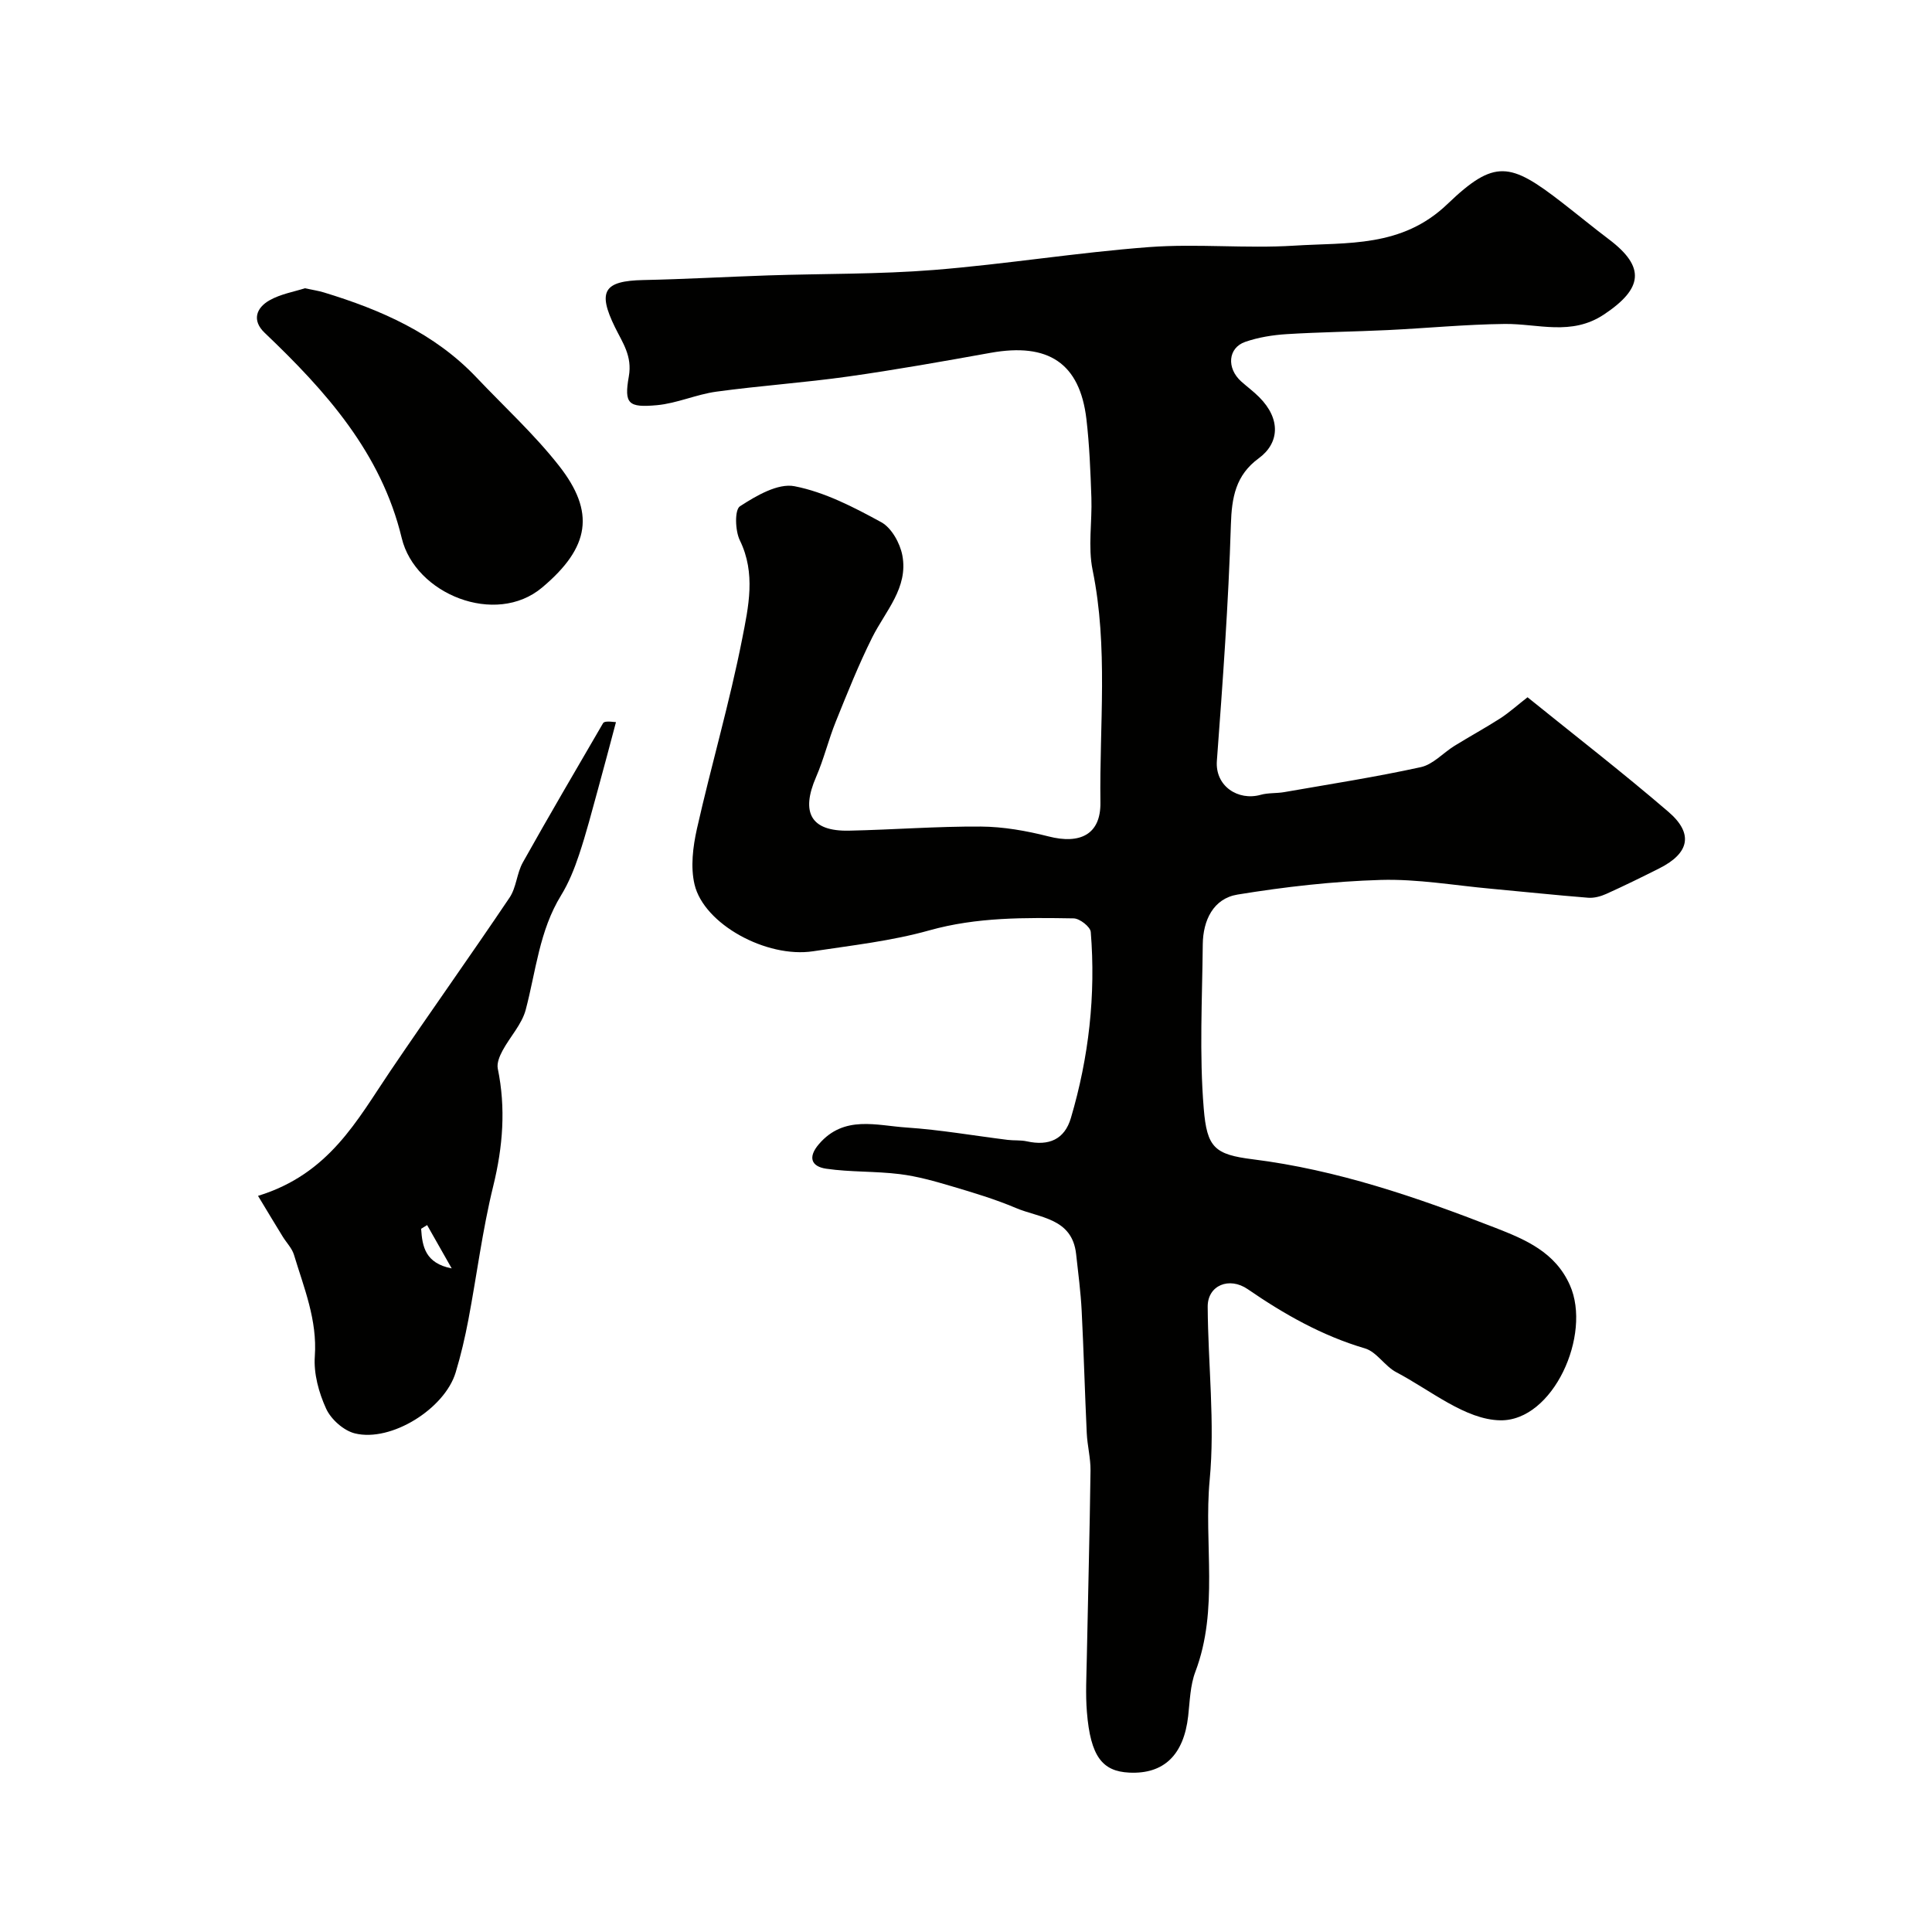
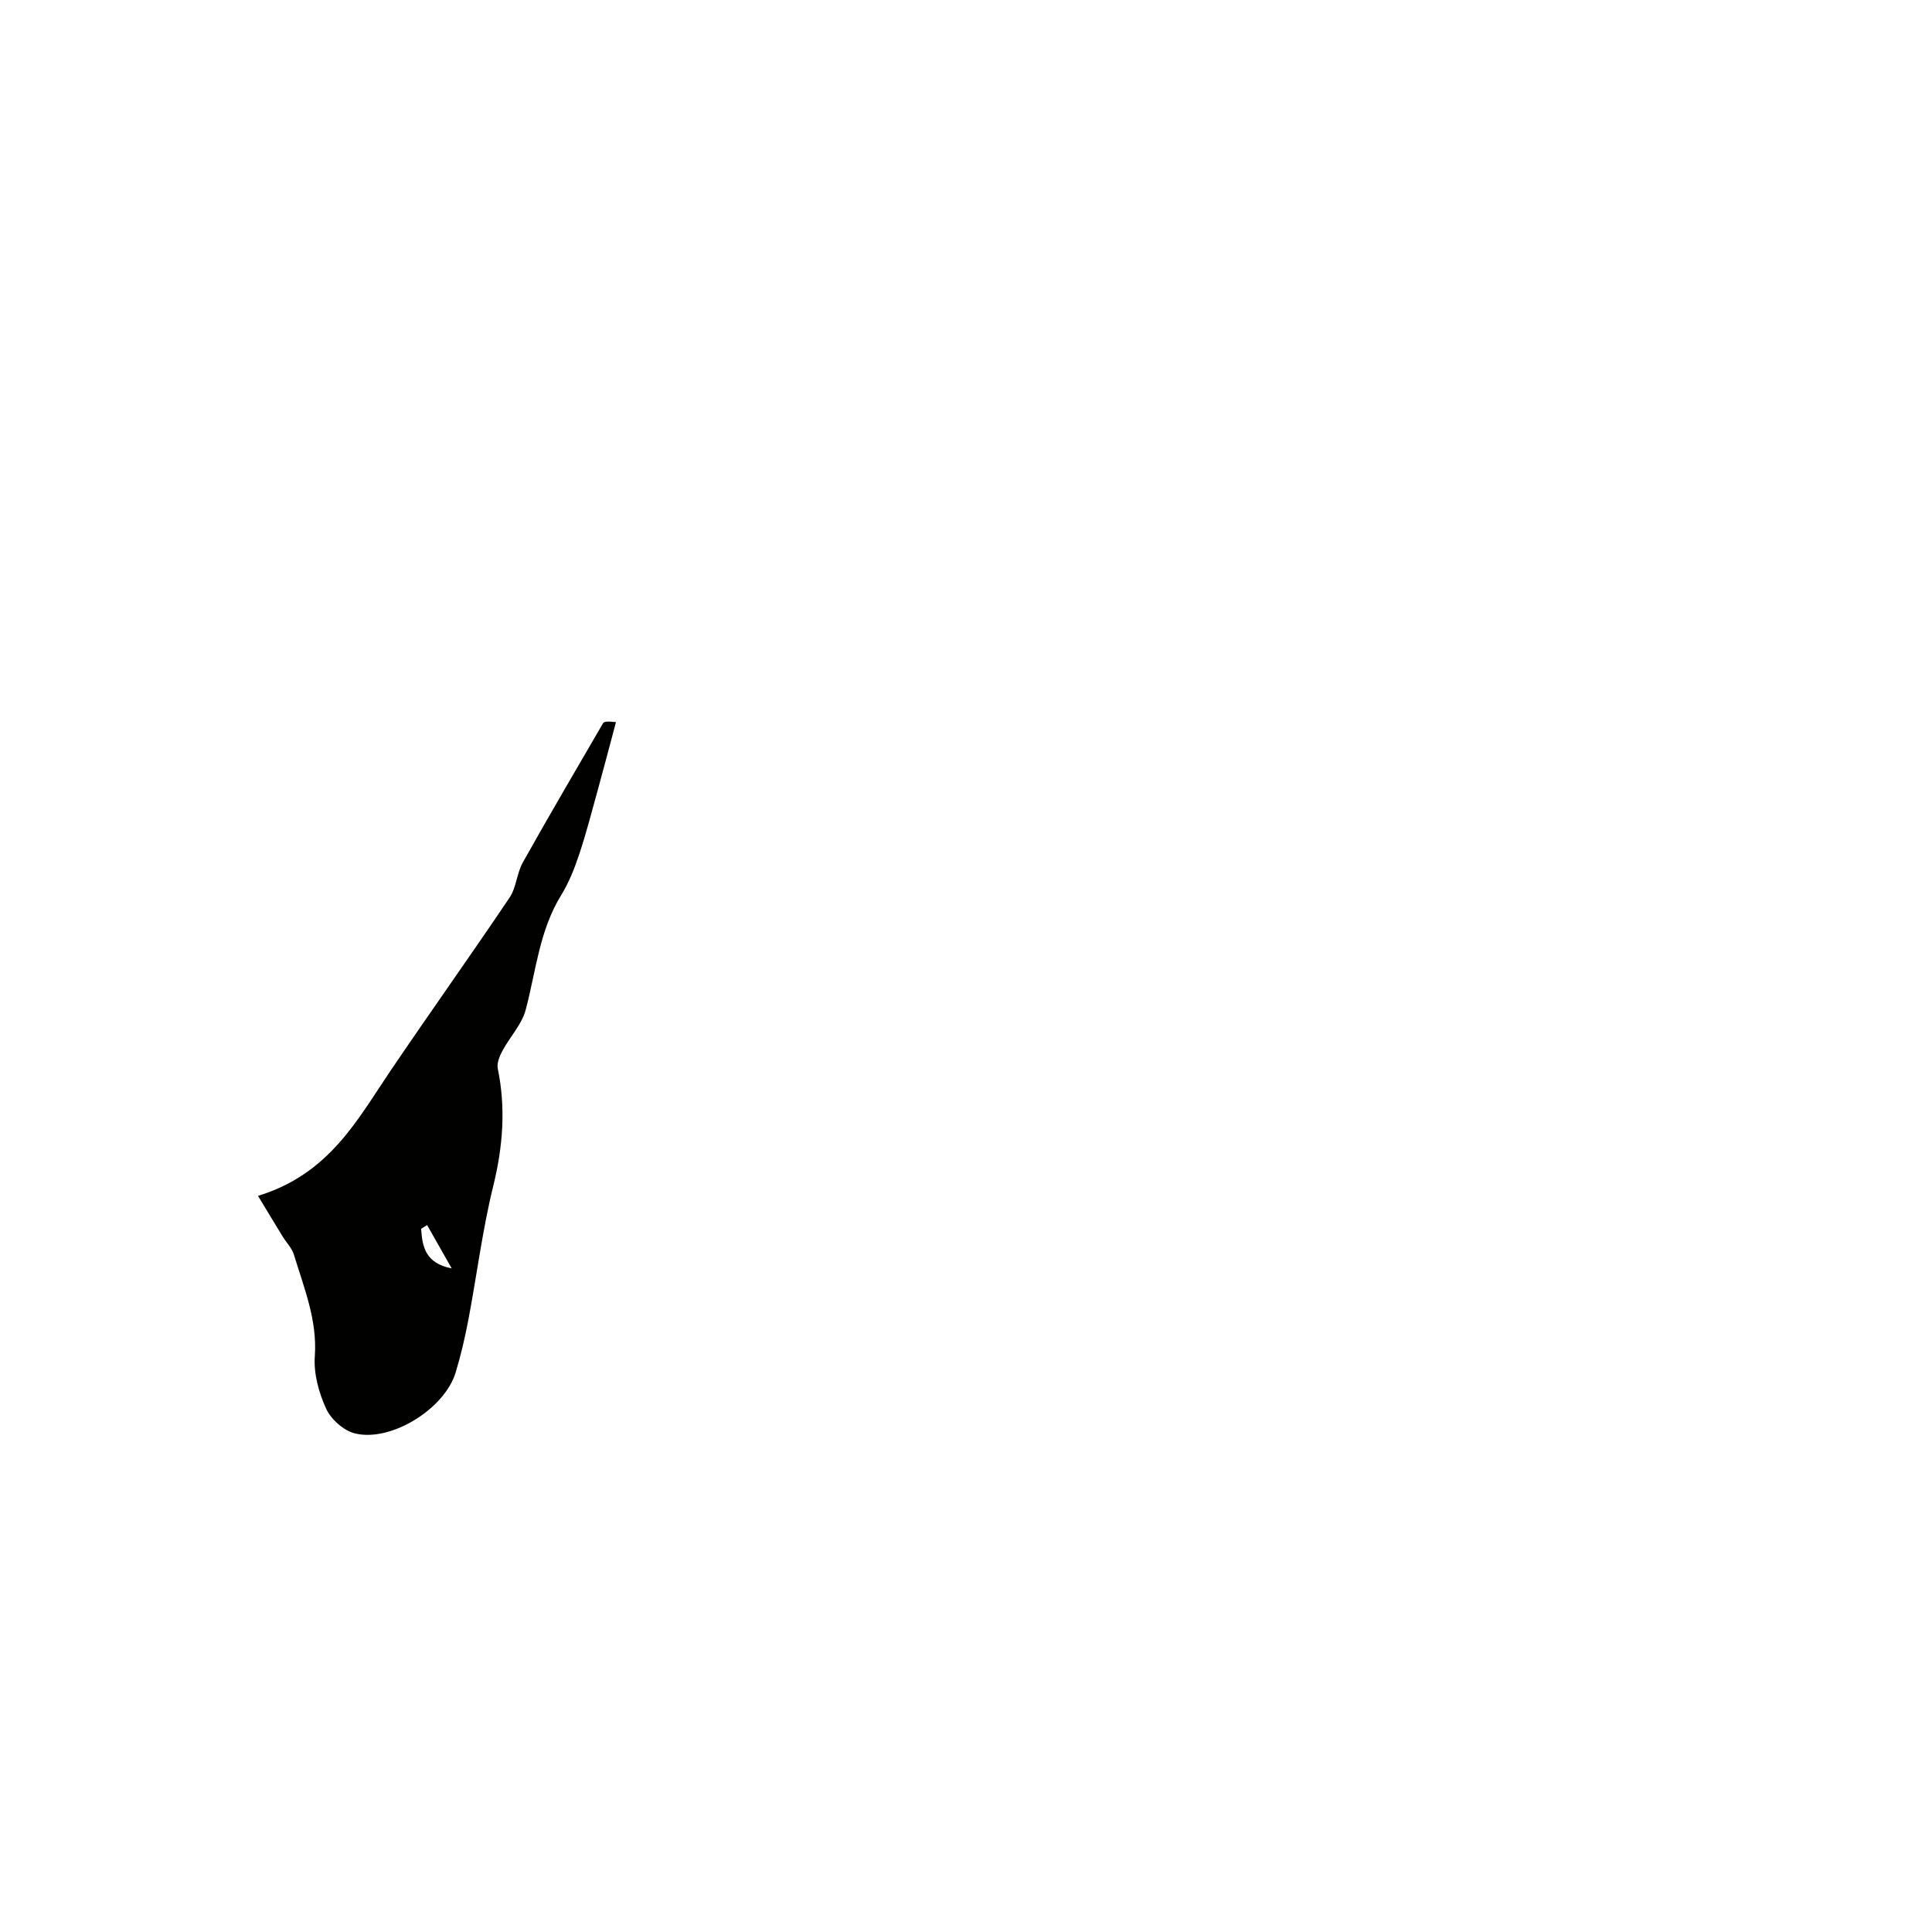
<svg xmlns="http://www.w3.org/2000/svg" enable-background="new 0 0 400 400" viewBox="0 0 400 400">
  <g fill="#010100">
-     <path d="m316.26 144.36c9.61 7.77 19.6 15.5 29.17 23.72 5.25 4.51 4.34 8.57-1.88 11.7-3.63 1.83-7.28 3.62-10.98 5.29-1.14.51-2.51.89-3.73.8-6.7-.53-13.38-1.25-20.07-1.86-7.63-.69-15.28-2.05-22.89-1.83-9.91.29-19.86 1.43-29.66 3.03-5.02.82-7.15 5.34-7.2 10.31-.11 11.33-.73 22.72.2 33.97.66 8.11 2.25 9.54 10.16 10.53 17.43 2.18 33.88 7.83 50.15 14.16 6.34 2.47 12.46 5.06 15.5 11.9 4.57 10.26-3.48 28.15-14.4 27.98-7.25-.11-14.46-6.24-21.55-9.96-2.38-1.25-4.06-4.22-6.48-4.93-8.89-2.62-16.74-7.08-24.27-12.26-3.82-2.63-8.31-.81-8.29 3.62.07 11.97 1.53 24.04.41 35.88-1.24 13.21 1.94 26.75-2.96 39.7-1.08 2.84-1.14 6.09-1.49 9.18-.91 8.05-5.03 12.07-12.23 11.71-5.49-.27-8-3.28-8.74-12.57-.3-3.67-.09-7.38-.02-11.07.25-12.96.6-25.92.77-38.89.03-2.59-.66-5.17-.78-7.77-.4-8.43-.62-16.86-1.05-25.29-.2-3.93-.72-7.85-1.15-11.76-.82-7.51-7.58-7.46-12.5-9.56-4.27-1.81-8.75-3.15-13.2-4.47-3.55-1.05-7.15-2.08-10.81-2.53-5.05-.63-10.21-.39-15.23-1.12-3.02-.44-3.92-2.31-1.48-5.13 5.19-6.01 11.89-3.81 18.1-3.4 7.01.47 13.96 1.69 20.95 2.56 1.31.16 2.68.02 3.96.3 4.56 1.01 7.82-.38 9.13-4.84 3.71-12.56 5.17-25.44 4.11-38.51-.09-1.07-2.29-2.79-3.54-2.81-10.03-.16-20.01-.29-29.91 2.49-7.81 2.19-15.99 3.1-24.04 4.32-9.62 1.46-22.59-5.59-24.54-13.82-.86-3.62-.34-7.81.49-11.53 2.97-13.17 6.78-26.15 9.38-39.38 1.29-6.58 2.85-13.52-.49-20.34-.98-1.99-1.11-6.33.02-7.06 3.36-2.18 7.87-4.83 11.31-4.15 6.25 1.22 12.26 4.34 17.95 7.45 2.12 1.16 3.88 4.33 4.36 6.86 1.27 6.7-3.5 11.52-6.24 17-2.82 5.65-5.16 11.54-7.53 17.4-1.52 3.76-2.47 7.76-4.08 11.47-3.23 7.43-1.06 11.29 6.79 11.13 9.1-.19 18.2-.91 27.3-.85 4.68.03 9.46.88 14.02 2.04 6.53 1.68 10.85-.39 10.75-7.04-.22-16.03 1.65-32.13-1.62-48.12-.98-4.8-.08-9.97-.25-14.96-.19-5.44-.4-10.89-1.03-16.29-1.37-11.55-7.86-15.87-19.85-13.71-9.79 1.76-19.6 3.51-29.45 4.9-9.07 1.28-18.24 1.9-27.32 3.14-4.16.57-8.16 2.42-12.31 2.8-5.9.53-6.82-.25-5.81-5.95.75-4.24-1.3-6.99-2.87-10.2-3.65-7.45-2.29-9.59 5.87-9.76 8.6-.18 17.2-.67 25.8-.96 11.46-.38 22.97-.22 34.38-1.13 14.86-1.19 29.63-3.61 44.5-4.73 9.98-.75 20.08.33 30.08-.3 11.02-.7 22.28.45 31.72-8.61 9.78-9.38 12.98-8.66 23.78-.28 3.24 2.51 6.4 5.12 9.67 7.59 7.6 5.74 7.03 10.19-1.05 15.56-6.75 4.48-13.62 1.88-20.53 1.95-8.08.09-16.14.88-24.22 1.27-6.97.33-13.96.41-20.93.84-2.89.18-5.86.66-8.58 1.6-3.58 1.24-3.89 5.44-.84 8.19 1.23 1.1 2.57 2.08 3.73 3.25 4.56 4.56 4.16 9.56-.1 12.67-4.76 3.48-5.59 8.08-5.76 13.77-.5 16.31-1.69 32.6-2.9 48.87-.39 5.24 4.41 8.33 9.06 7.03 1.56-.44 3.27-.28 4.88-.56 9.44-1.65 18.92-3.12 28.28-5.17 2.53-.55 4.63-2.96 6.99-4.42 3.16-1.95 6.42-3.73 9.54-5.73 1.84-1.21 3.5-2.71 5.57-4.32z" />
    <path d="m53.42 247.59c14.77-4.53 20.52-15.7 27.39-25.84 8.14-12.03 16.58-23.86 24.69-35.91 1.41-2.09 1.49-5.03 2.74-7.27 5.42-9.68 11.03-19.24 16.61-28.83.2-.34.8-.45 2.68-.23-1.24 4.65-2.46 9.31-3.74 13.95-1.25 4.53-2.42 9.08-3.91 13.53-.96 2.89-2.13 5.8-3.72 8.39-4.49 7.3-5.2 15.66-7.31 23.66-.8 3.04-3.27 5.62-4.81 8.49-.6 1.11-1.21 2.58-.98 3.71 1.69 8.21 1.06 16.17-.94 24.32-2.24 9.1-3.4 18.47-5.15 27.69-.7 3.67-1.55 7.33-2.63 10.9-2.26 7.51-13.35 14.47-20.86 12.62-2.32-.57-4.94-2.9-5.95-5.1-1.52-3.31-2.61-7.28-2.35-10.87.53-7.53-2.25-14.16-4.32-21.02-.41-1.35-1.54-2.48-2.31-3.73-1.55-2.51-3.07-5.05-5.13-8.46zm35.01 6.05c-.41.25-.82.51-1.24.76.24 3.7.86 7.14 6.33 8.21-1.95-3.44-3.52-6.2-5.09-8.97z" />
-     <path d="m63.13 59.68c1.71.37 2.85.53 3.94.87 11.79 3.59 22.89 8.44 31.58 17.6 5.73 6.05 11.94 11.73 17.07 18.26 7.56 9.62 6.44 16.9-3.49 25.24-9.62 8.08-26.28 1.36-29.06-10.26-4.24-17.64-15.73-30.44-28.37-42.48-2.7-2.57-1.75-5.17.99-6.73 2.33-1.32 5.15-1.79 7.34-2.5z" />
  </g>
</svg>